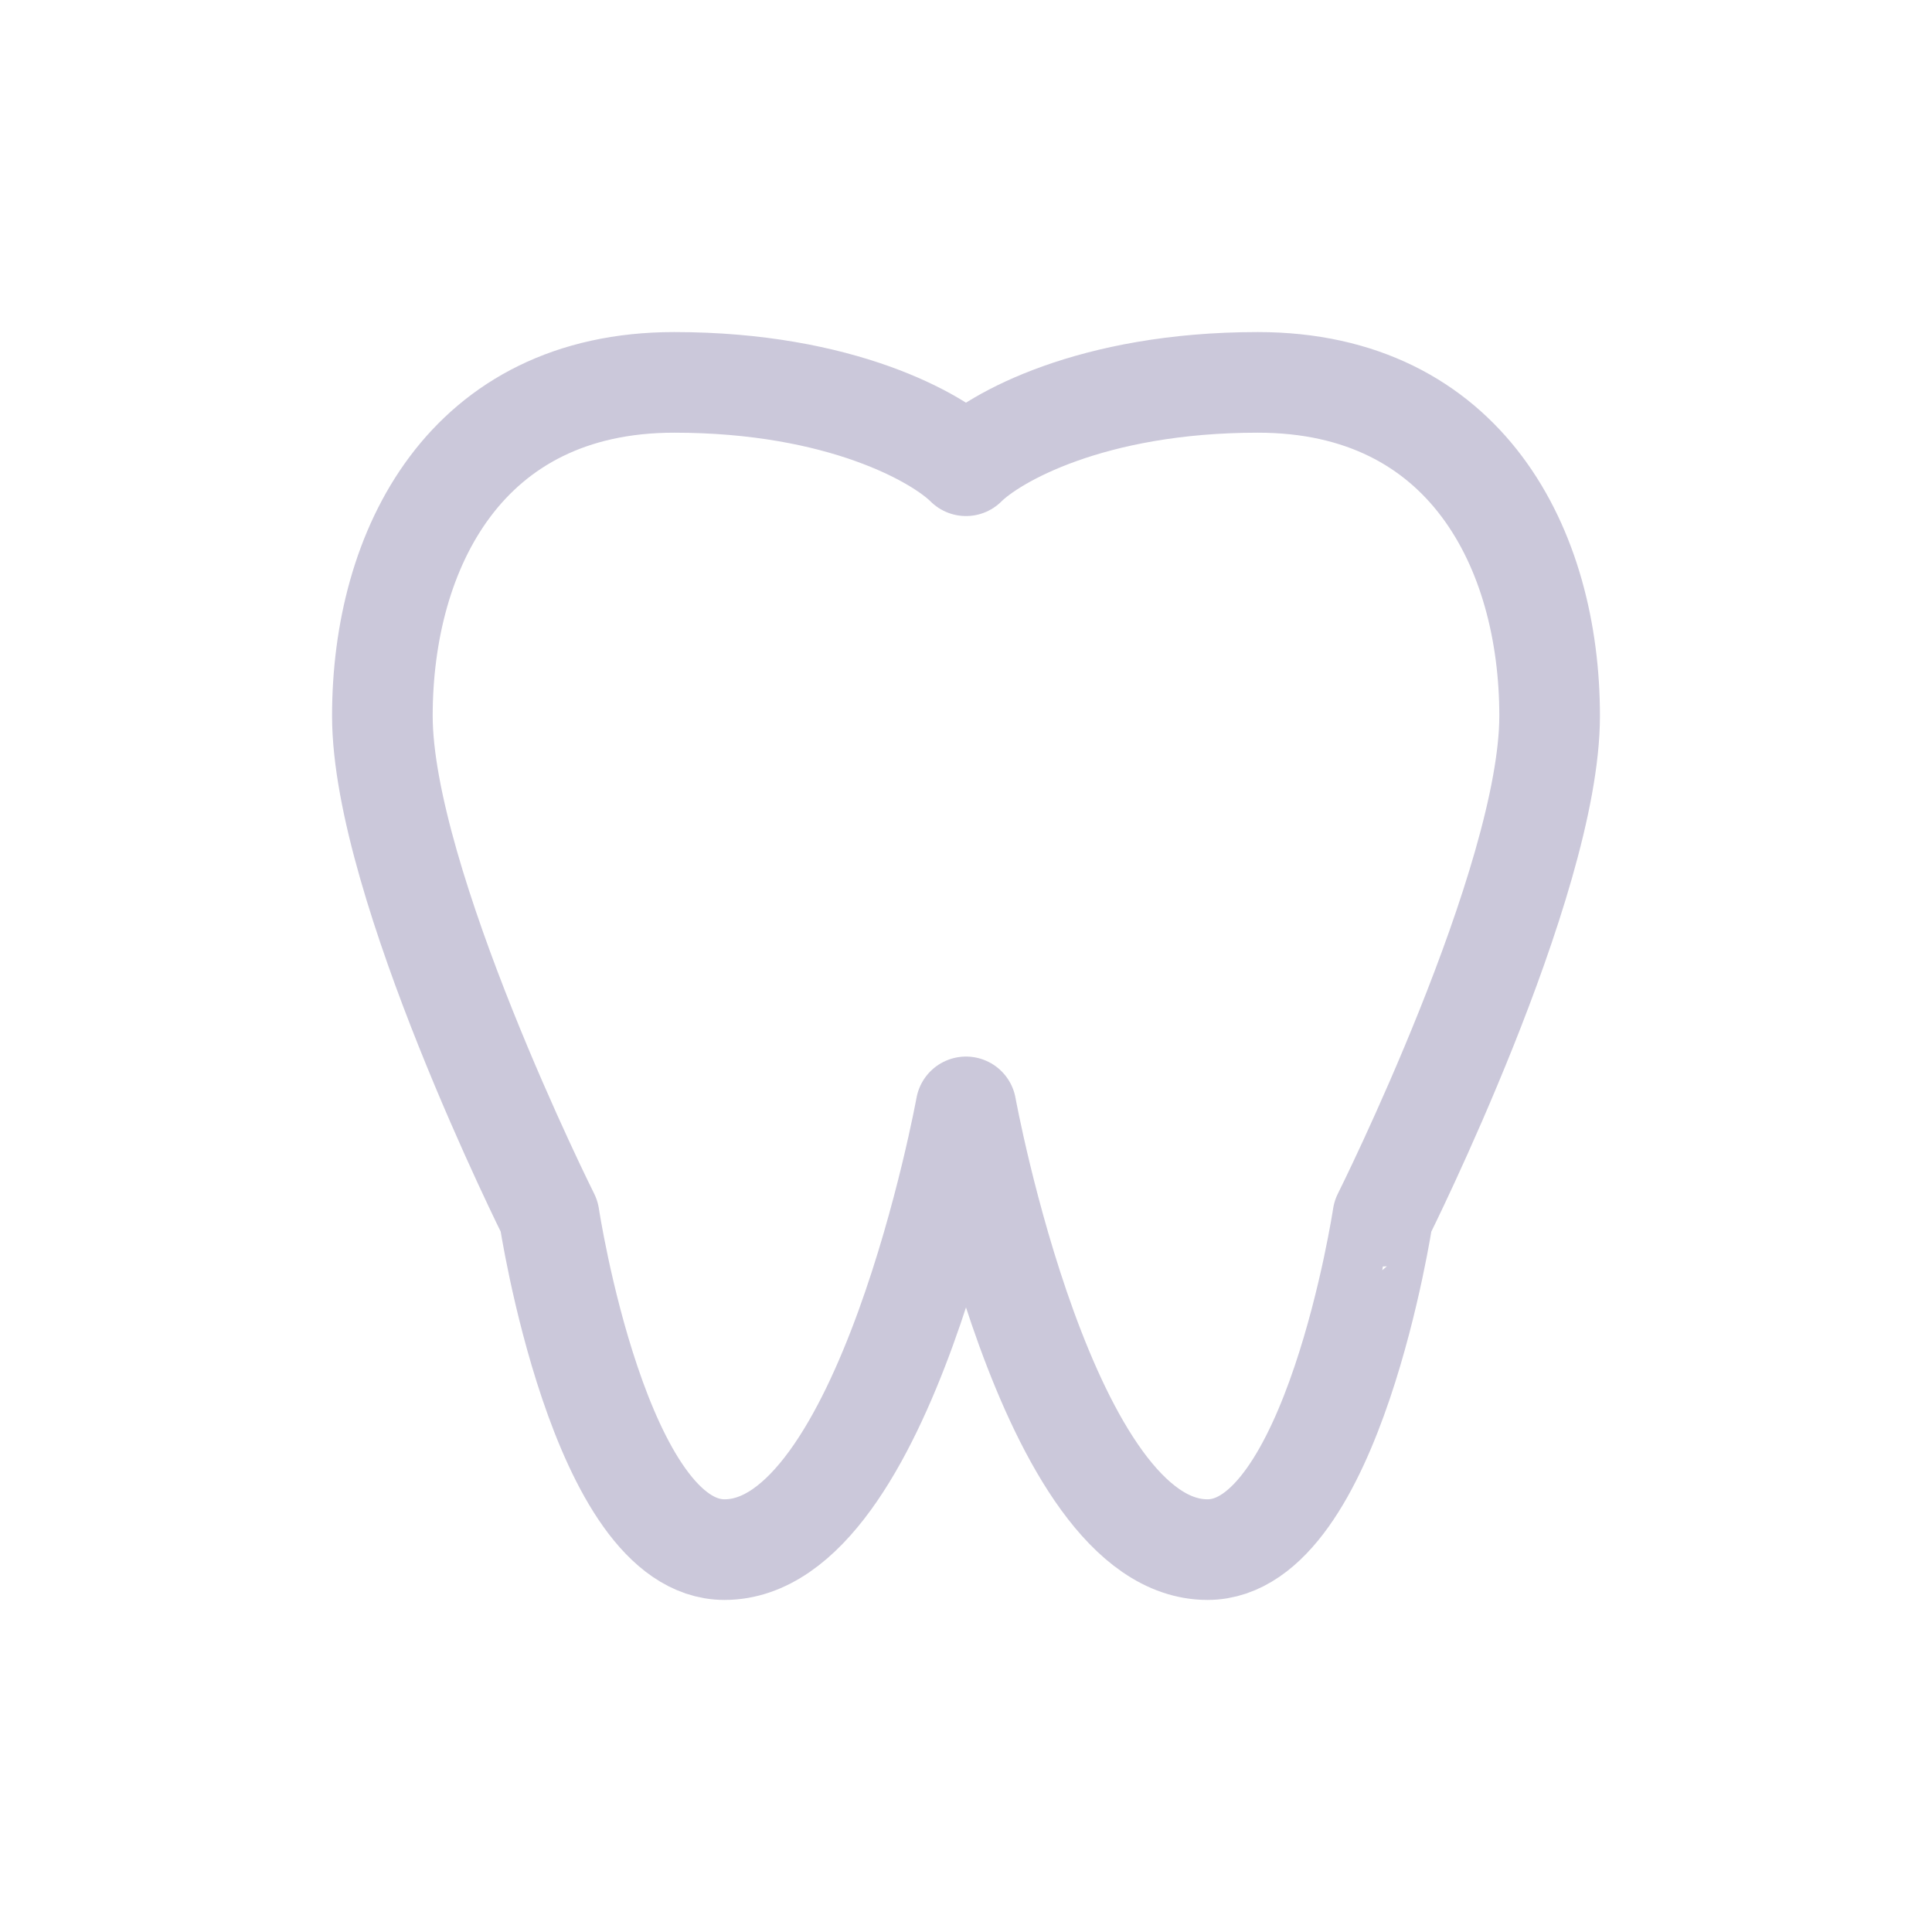
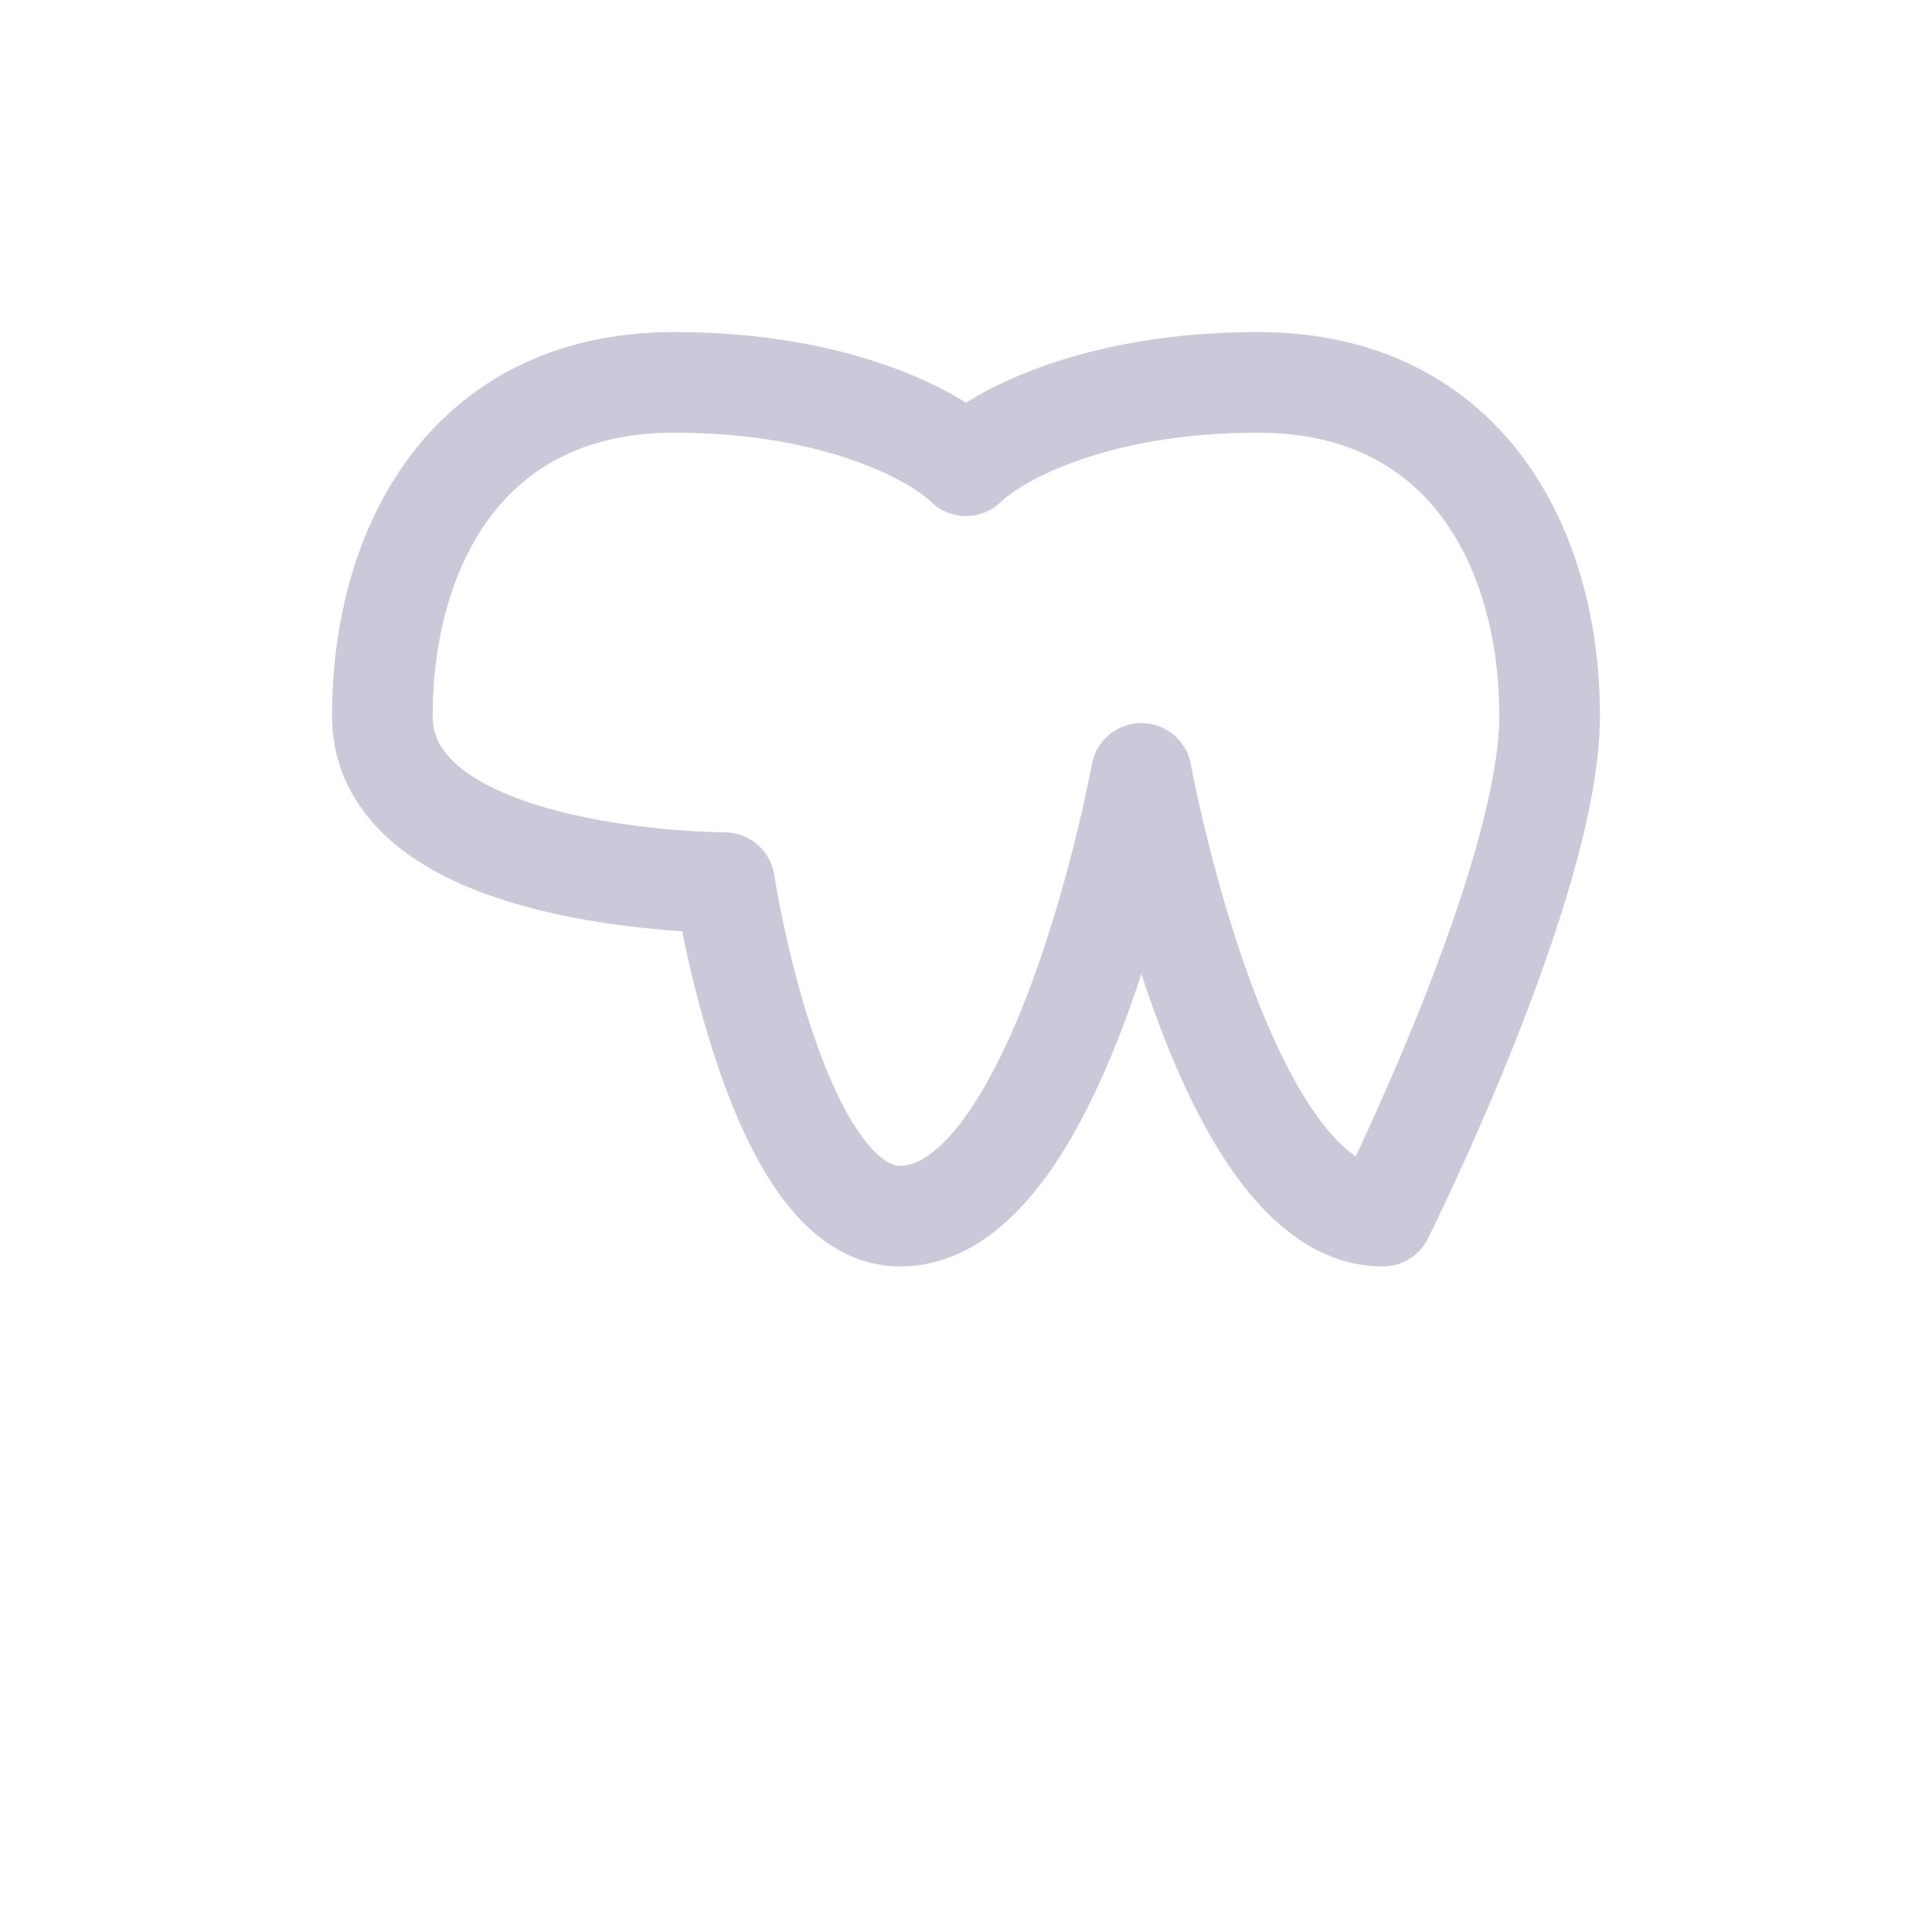
<svg xmlns="http://www.w3.org/2000/svg" width="48" height="48" fill="none">
-   <path d="M16.75 9.5c4.143 0 6.559 1.381 7.25 2.071.691-.69 3.107-2.071 7.25-2.071 5.179 0 7.25 4.143 7.25 8.286 0 4.143-4.143 12.429-4.143 12.429S33.107 38.5 30 38.5c-4 0-6-11-6-11s-2 11-6 11c-3.107 0-4.357-8.286-4.357-8.286S9.5 21.929 9.5 17.786C9.5 13.643 11.571 9.5 16.75 9.5Z" stroke="#CBC8DA" stroke-width="2.5" stroke-linecap="round" stroke-linejoin="round" />
+   <path d="M16.75 9.5c4.143 0 6.559 1.381 7.25 2.071.691-.69 3.107-2.071 7.25-2.071 5.179 0 7.25 4.143 7.25 8.286 0 4.143-4.143 12.429-4.143 12.429c-4 0-6-11-6-11s-2 11-6 11c-3.107 0-4.357-8.286-4.357-8.286S9.5 21.929 9.5 17.786C9.5 13.643 11.571 9.5 16.75 9.5Z" stroke="#CBC8DA" stroke-width="2.5" stroke-linecap="round" stroke-linejoin="round" />
</svg>